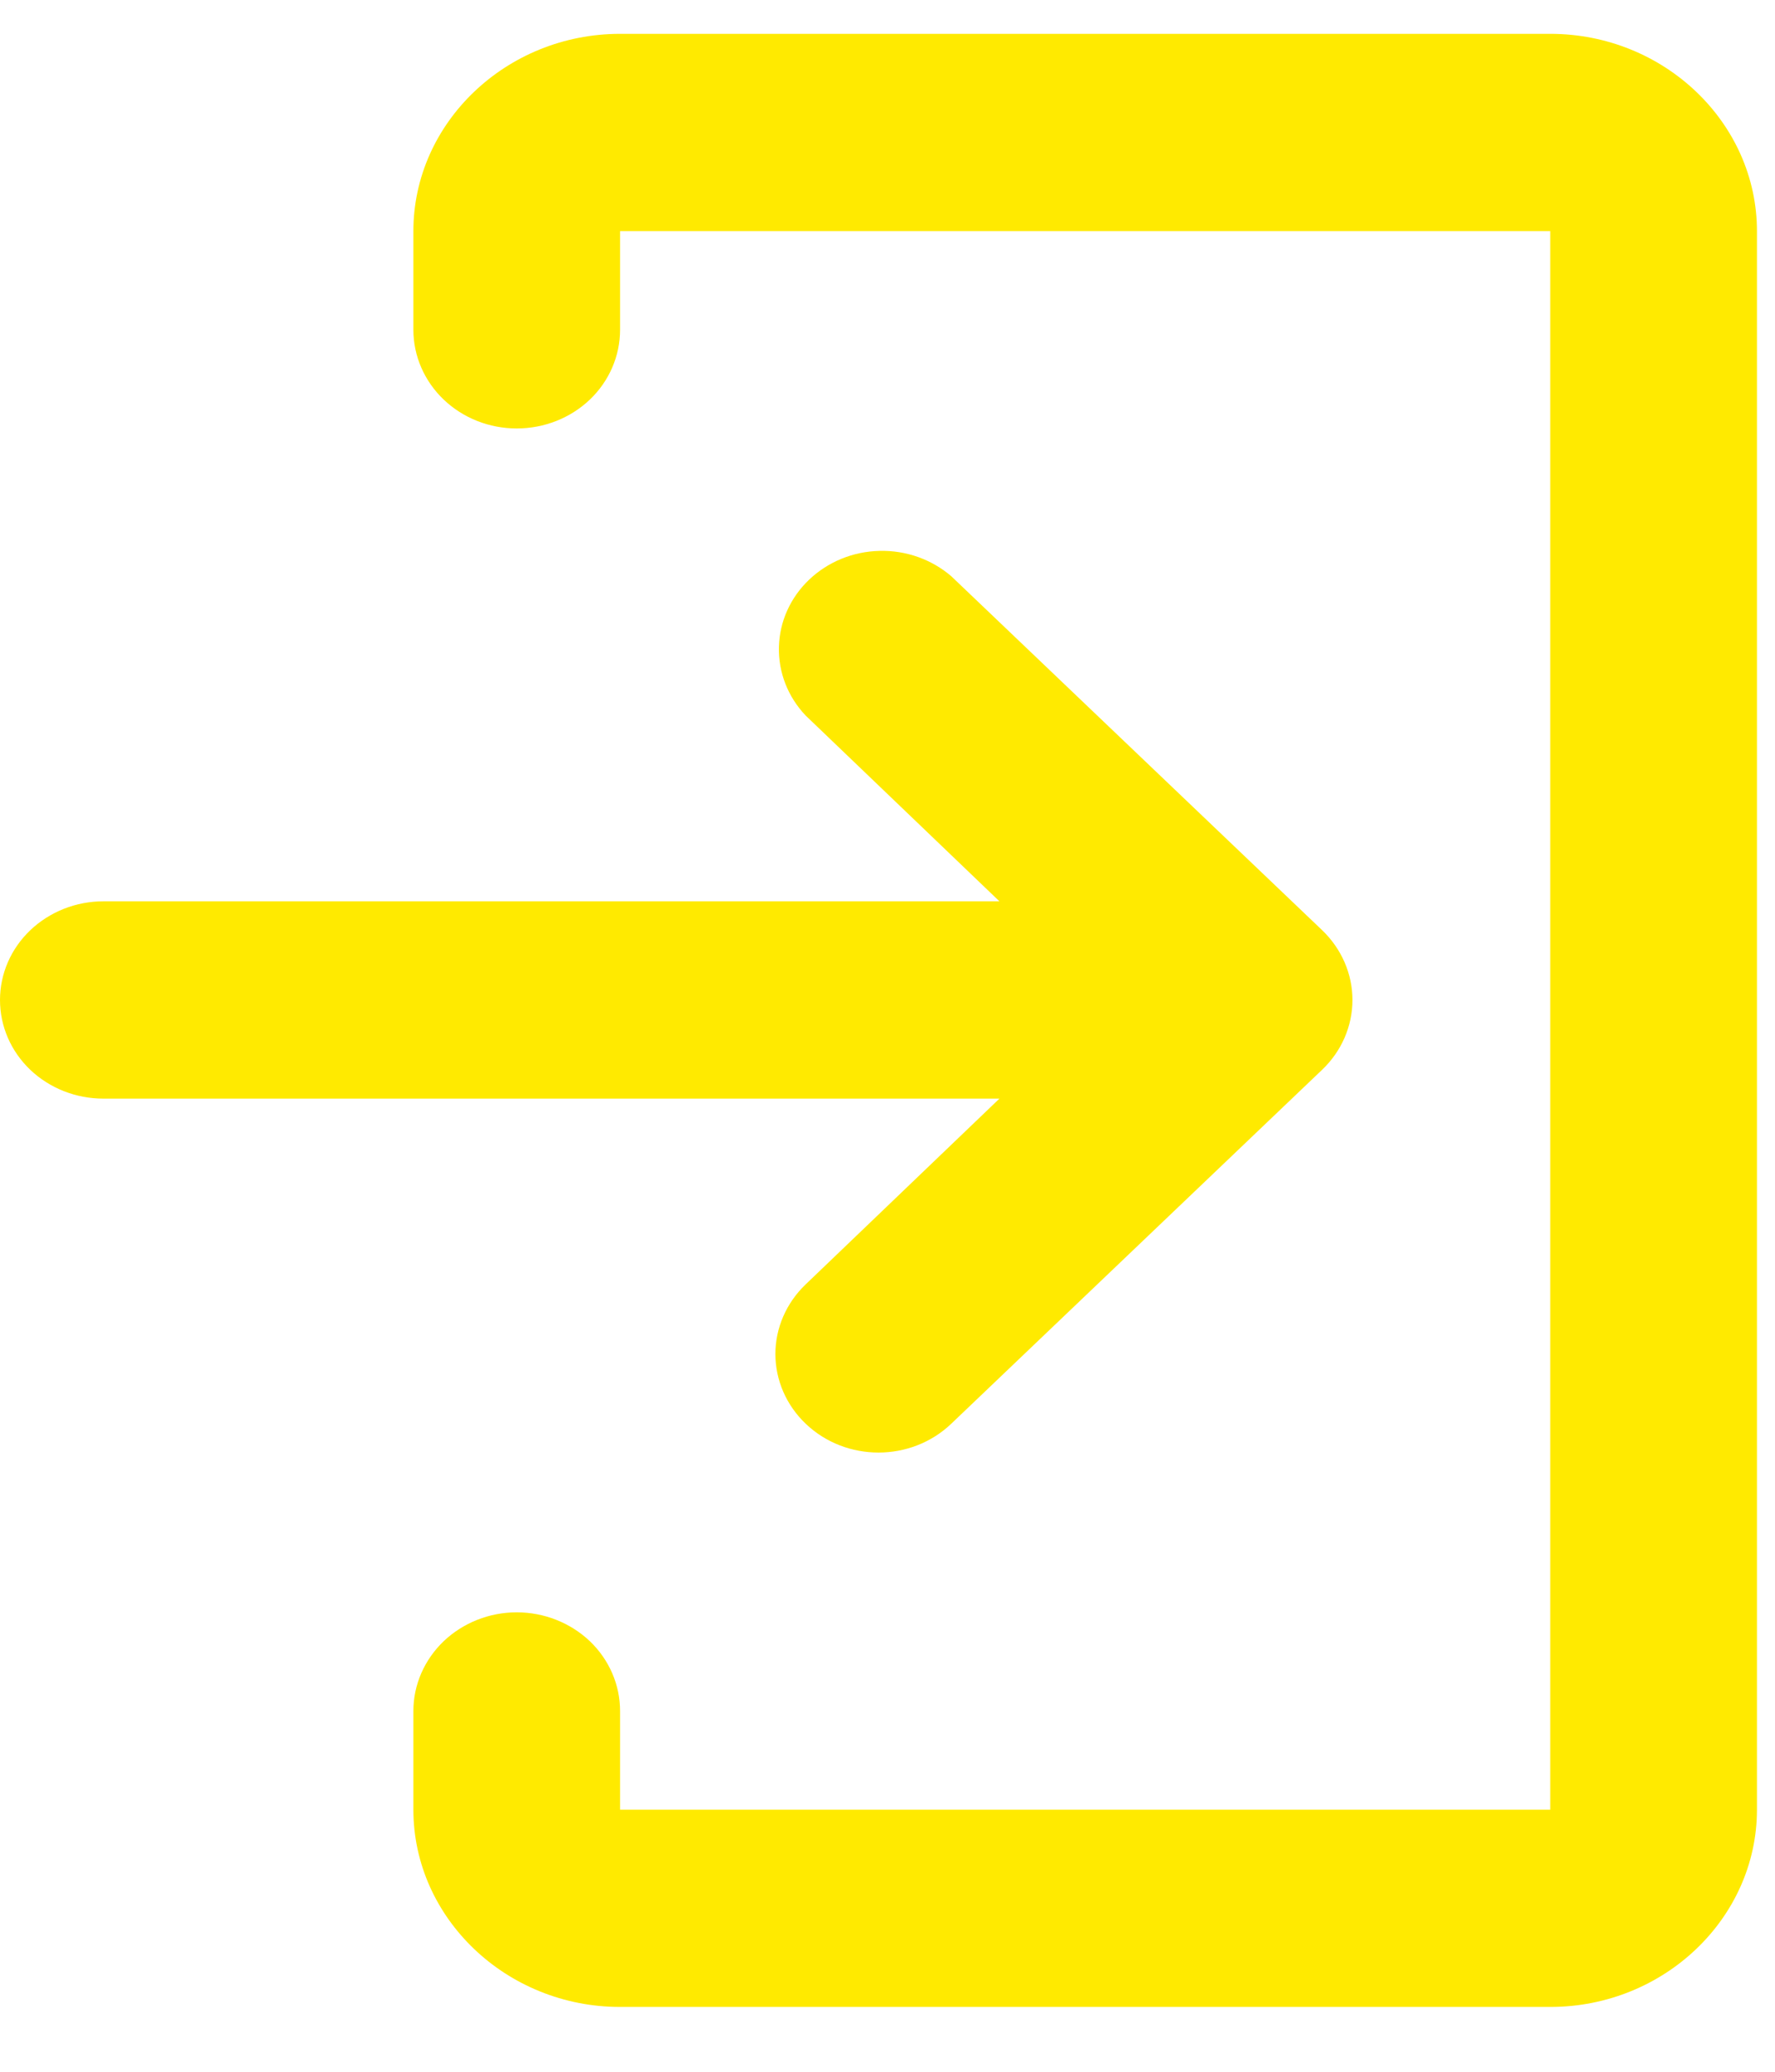
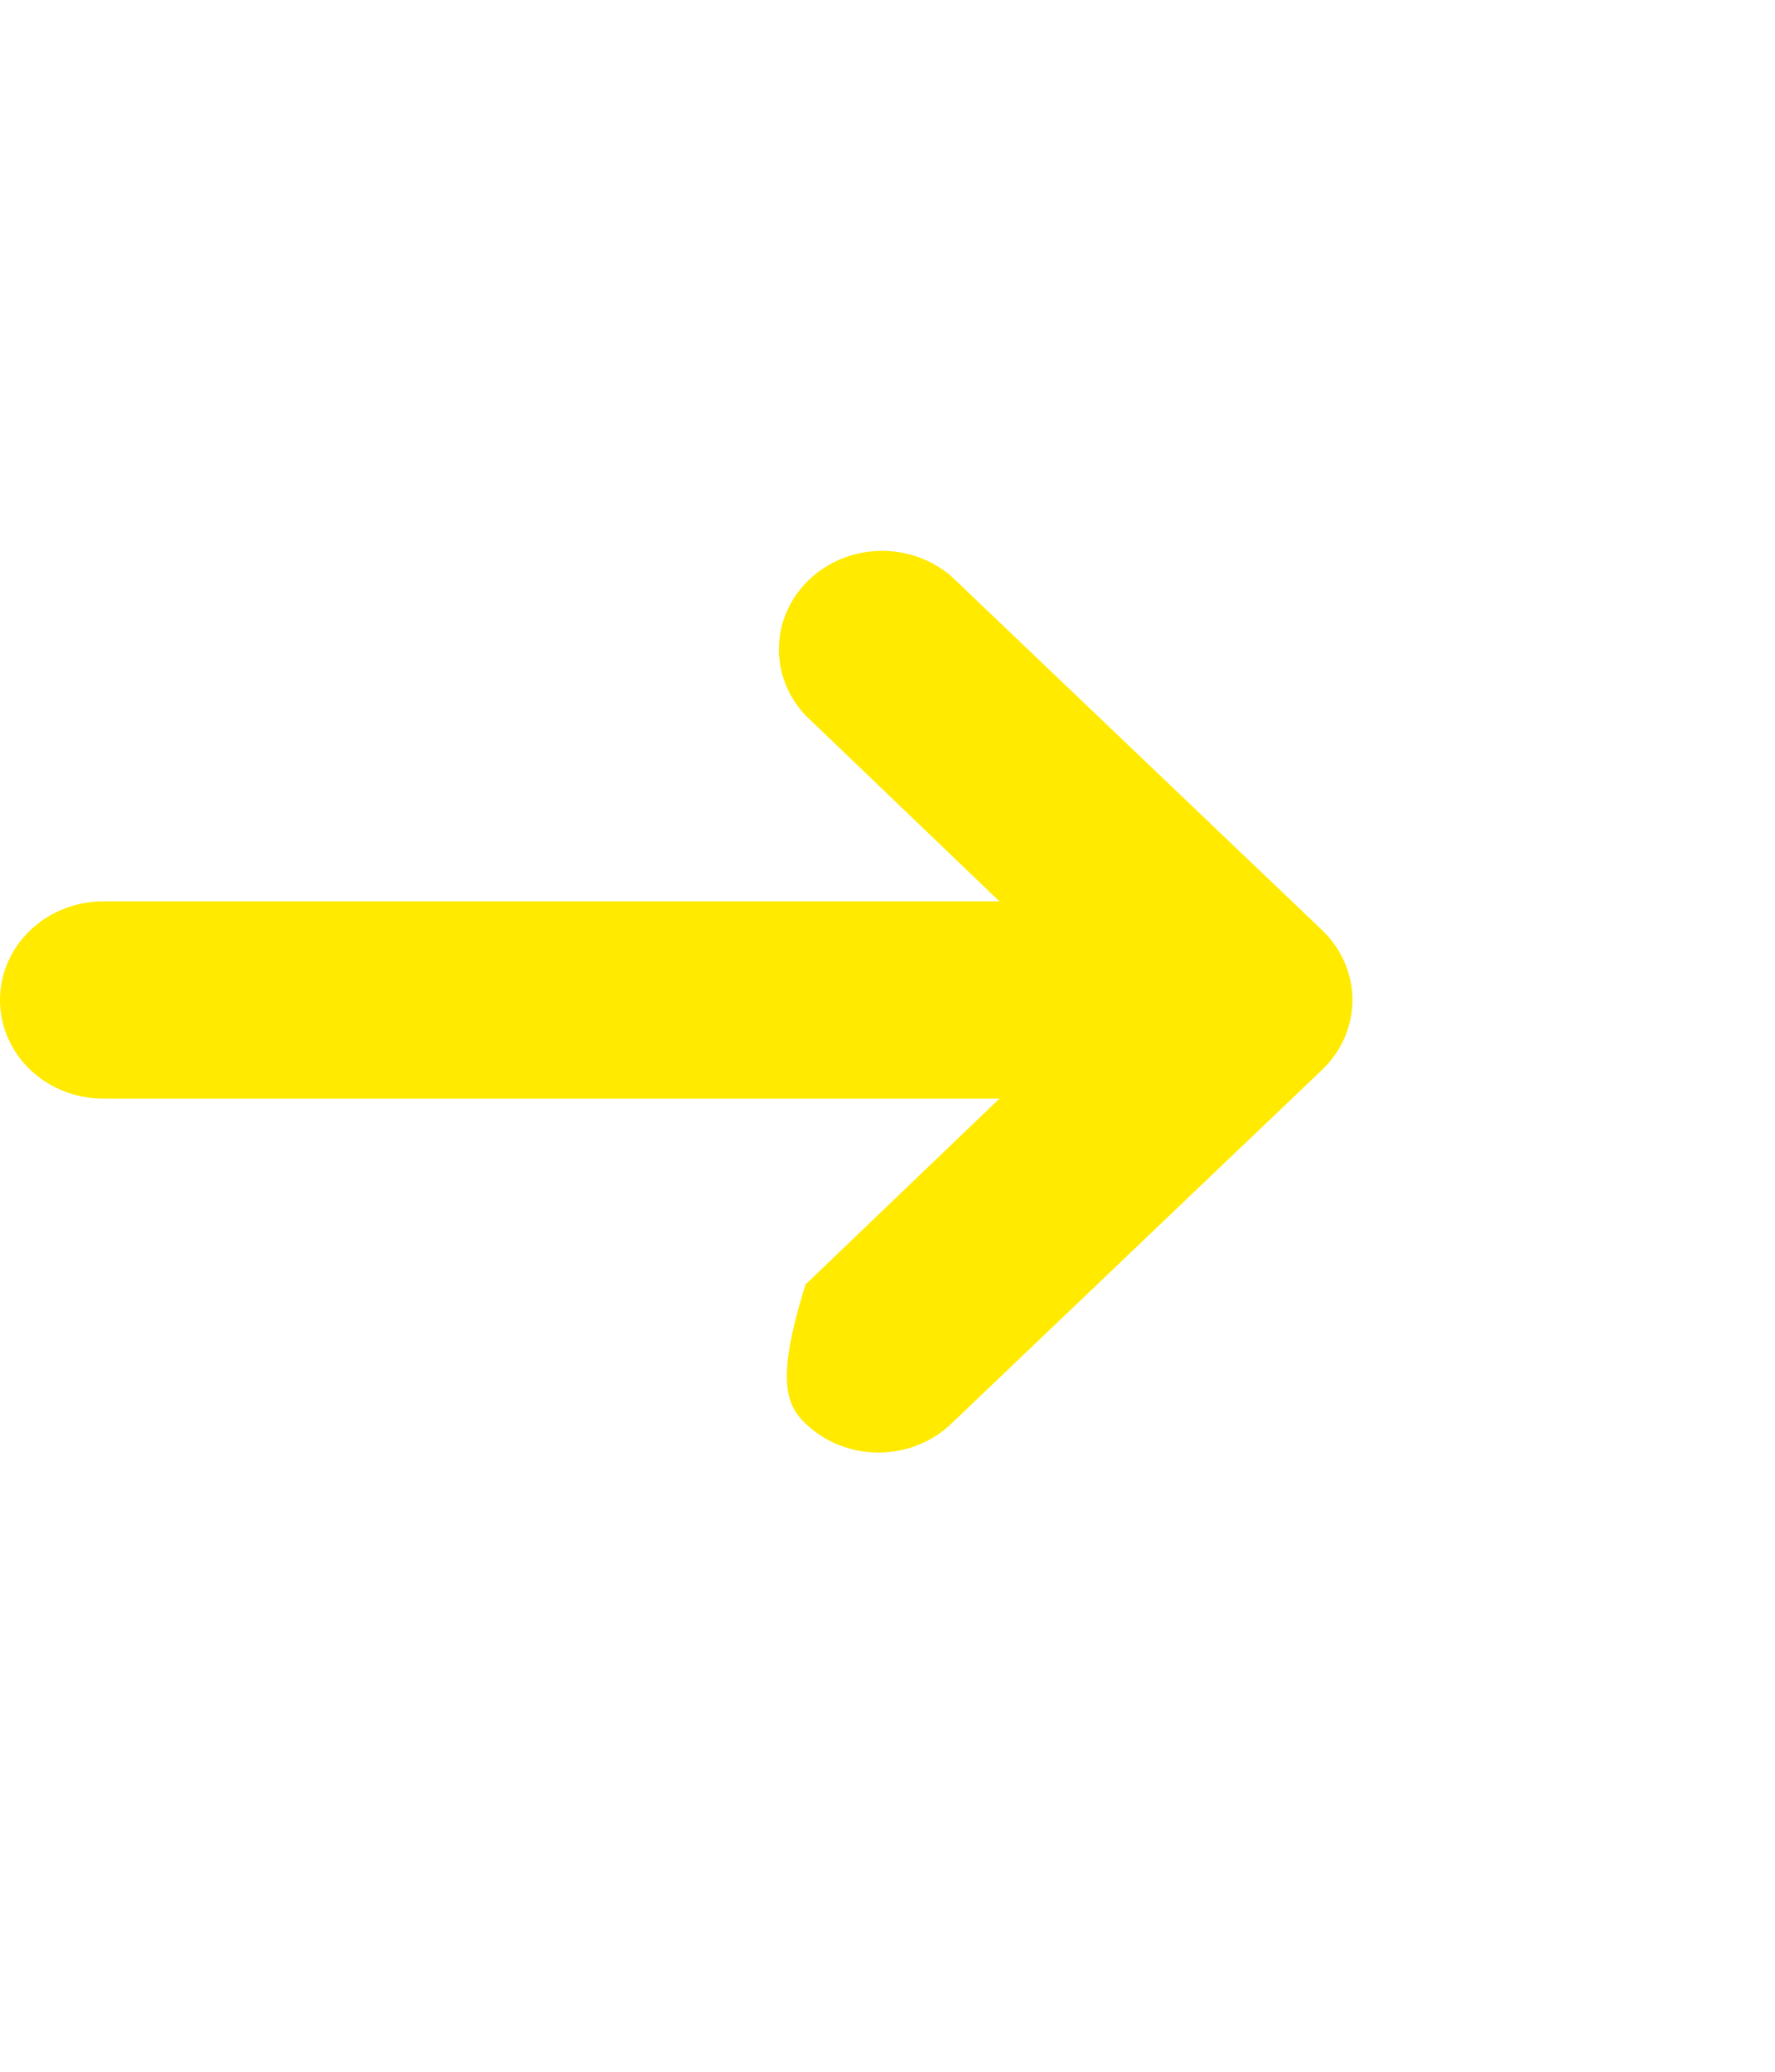
<svg xmlns="http://www.w3.org/2000/svg" width="18" height="21" viewBox="0 0 18 21" fill="none">
-   <path d="M6.288 0.343H15.721C16.874 0.343 17.817 1.243 17.817 2.343V18.343C17.817 19.443 16.874 20.343 15.721 20.343H6.288C5.136 20.343 4.192 19.443 4.192 18.343V17.343C4.192 17.078 4.303 16.824 4.499 16.636C4.696 16.449 4.962 16.343 5.24 16.343C5.518 16.343 5.785 16.449 5.982 16.636C6.178 16.824 6.288 17.078 6.288 17.343V18.343H15.721V2.343H6.288V3.343C6.288 3.608 6.178 3.863 5.982 4.05C5.785 4.238 5.518 4.343 5.24 4.343C4.962 4.343 4.696 4.238 4.499 4.05C4.303 3.863 4.192 3.608 4.192 3.343V2.343C4.192 1.243 5.136 0.343 6.288 0.343Z" fill="#FFEA00" />
-   <path d="M8.17 14.431C8.578 14.821 9.239 14.821 9.647 14.431L13.408 10.843C13.604 10.656 13.715 10.402 13.715 10.136C13.715 9.871 13.604 9.617 13.408 9.429L9.647 5.841C9.448 5.67 9.187 5.577 8.919 5.584C8.65 5.59 8.395 5.695 8.205 5.876C8.015 6.057 7.905 6.301 7.899 6.557C7.892 6.813 7.989 7.062 8.169 7.252L10.135 9.136H1.048C0.77 9.136 0.504 9.242 0.307 9.429C0.11 9.617 0 9.871 0 10.136C0 10.402 0.11 10.656 0.307 10.844C0.504 11.031 0.77 11.136 1.048 11.136H10.135L8.169 13.02C7.973 13.208 7.863 13.462 7.863 13.726C7.864 13.991 7.974 14.244 8.17 14.431Z" fill="#FFEA00" />
+   <path d="M8.17 14.431C8.578 14.821 9.239 14.821 9.647 14.431L13.408 10.843C13.604 10.656 13.715 10.402 13.715 10.136C13.715 9.871 13.604 9.617 13.408 9.429L9.647 5.841C9.448 5.67 9.187 5.577 8.919 5.584C8.65 5.59 8.395 5.695 8.205 5.876C8.015 6.057 7.905 6.301 7.899 6.557C7.892 6.813 7.989 7.062 8.169 7.252L10.135 9.136H1.048C0.77 9.136 0.504 9.242 0.307 9.429C0.11 9.617 0 9.871 0 10.136C0 10.402 0.11 10.656 0.307 10.844C0.504 11.031 0.77 11.136 1.048 11.136H10.135L8.169 13.02C7.864 13.991 7.974 14.244 8.17 14.431Z" fill="#FFEA00" />
</svg>